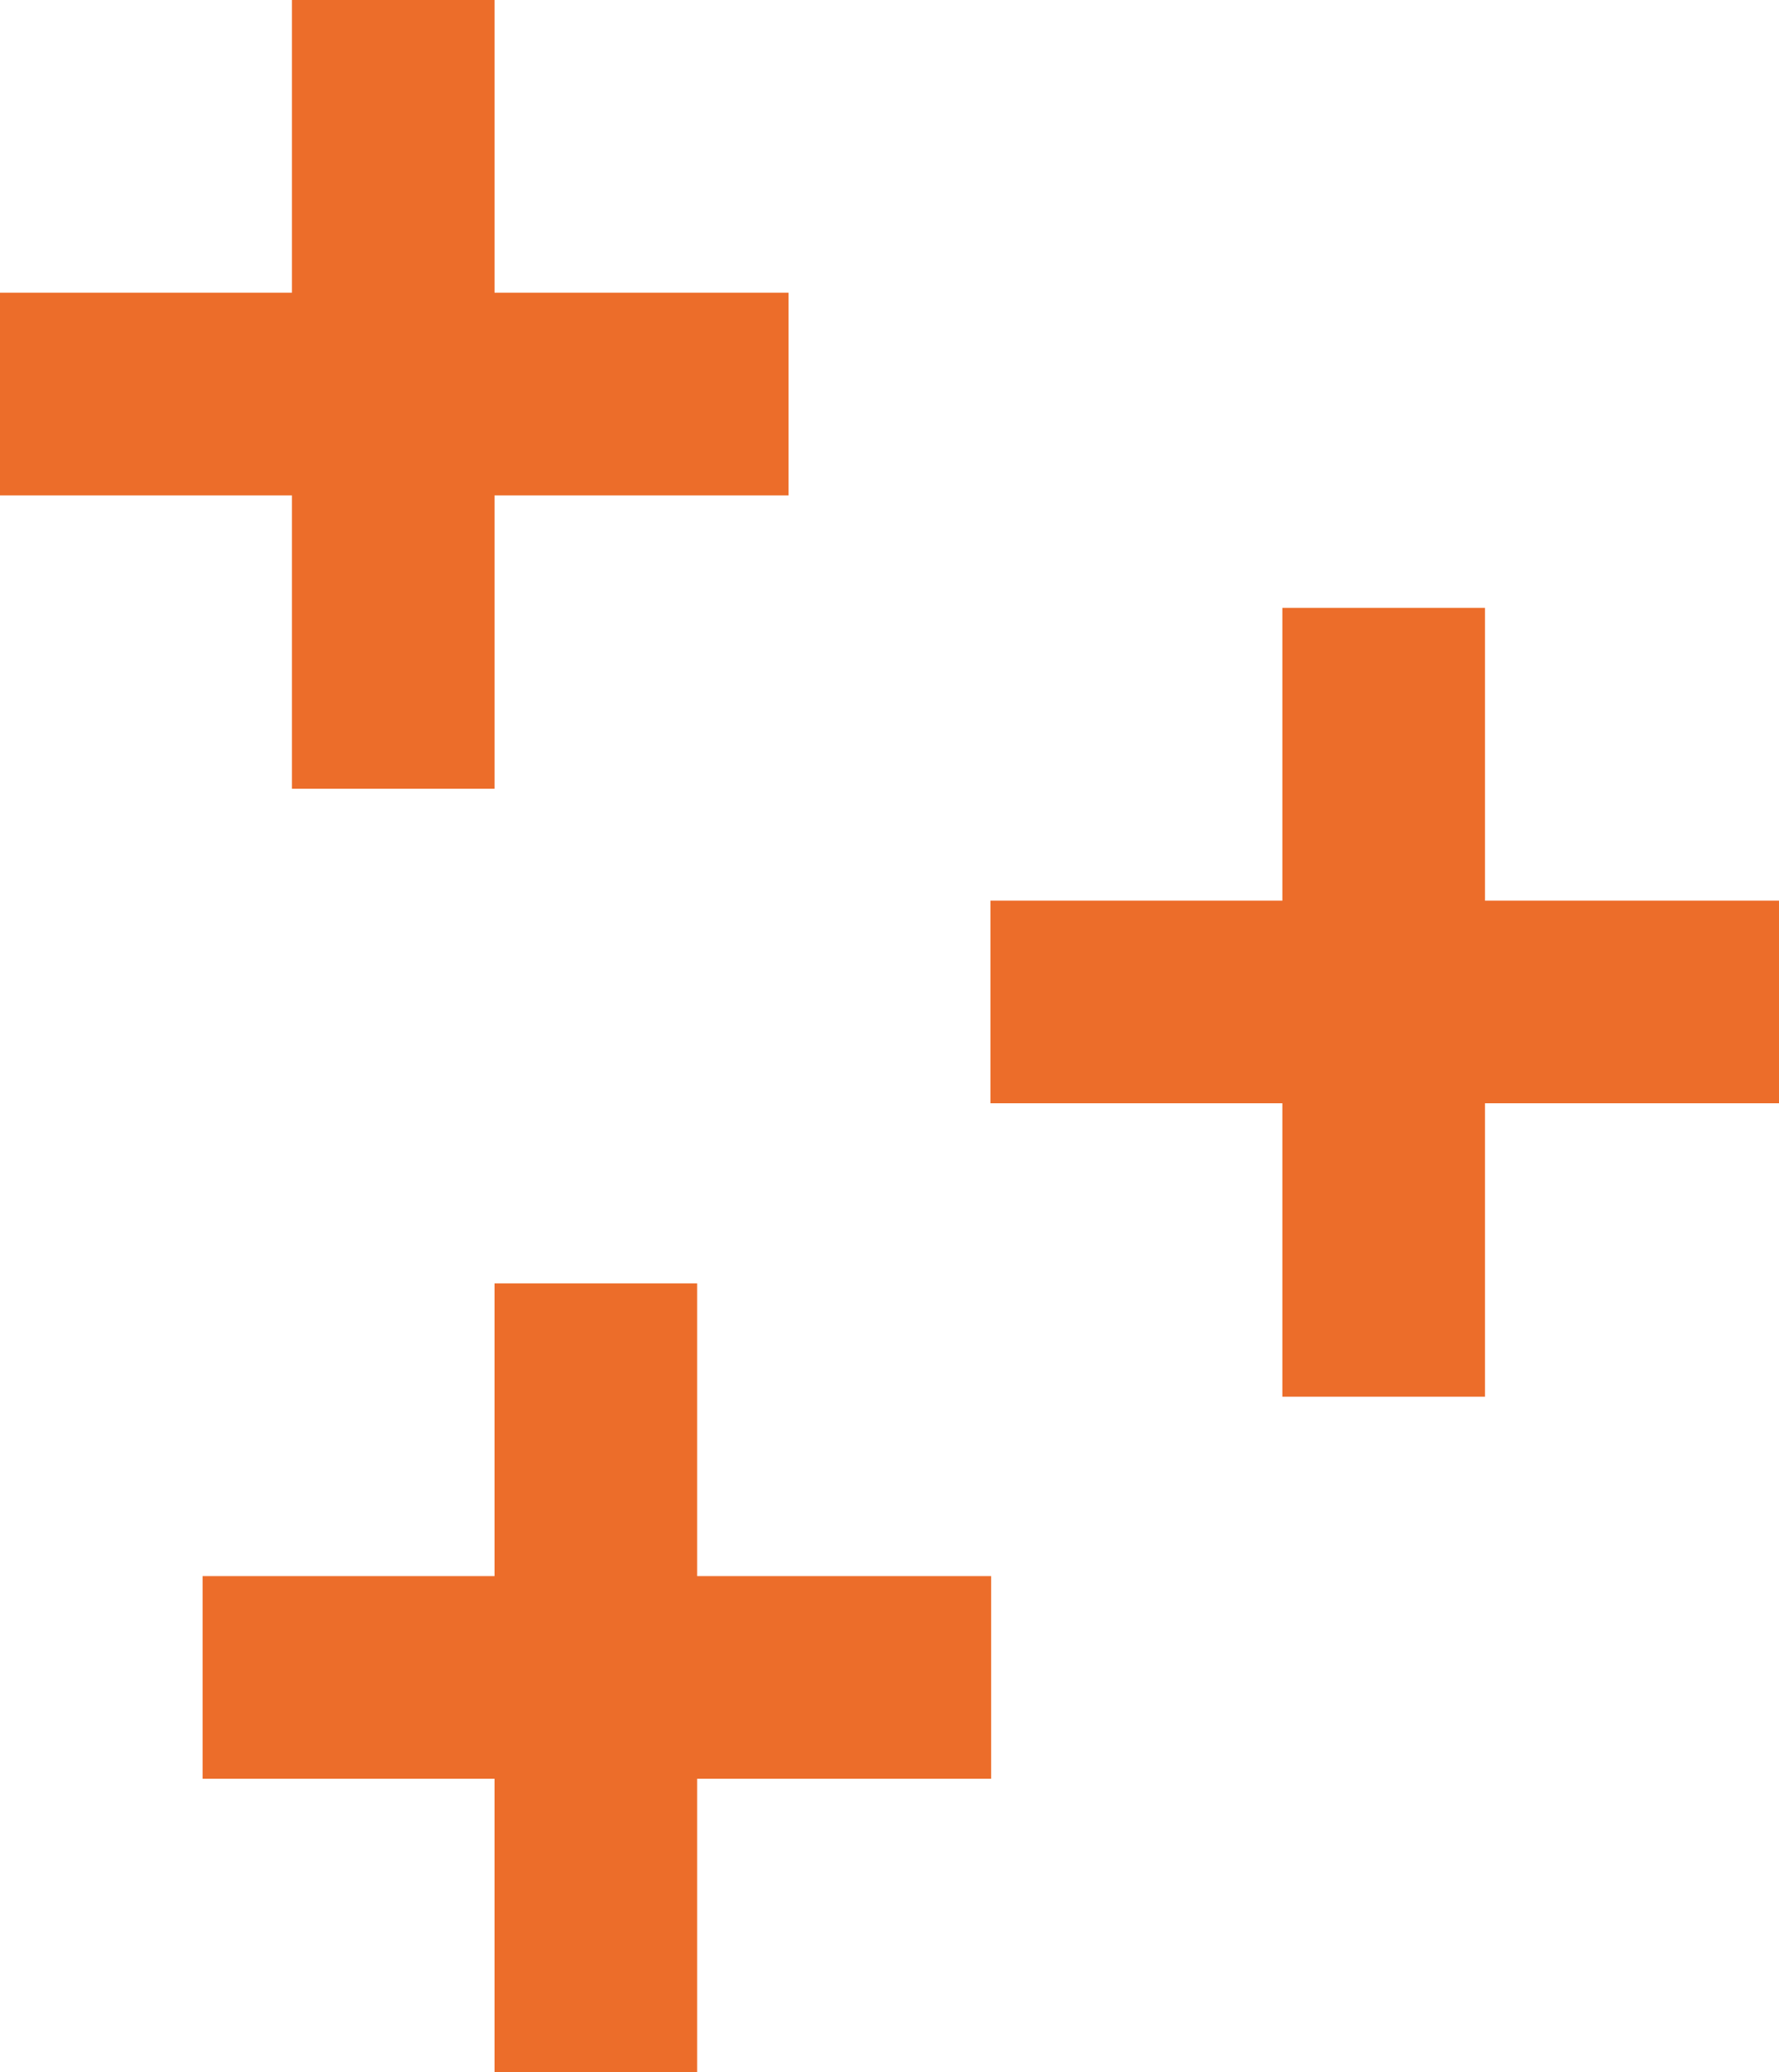
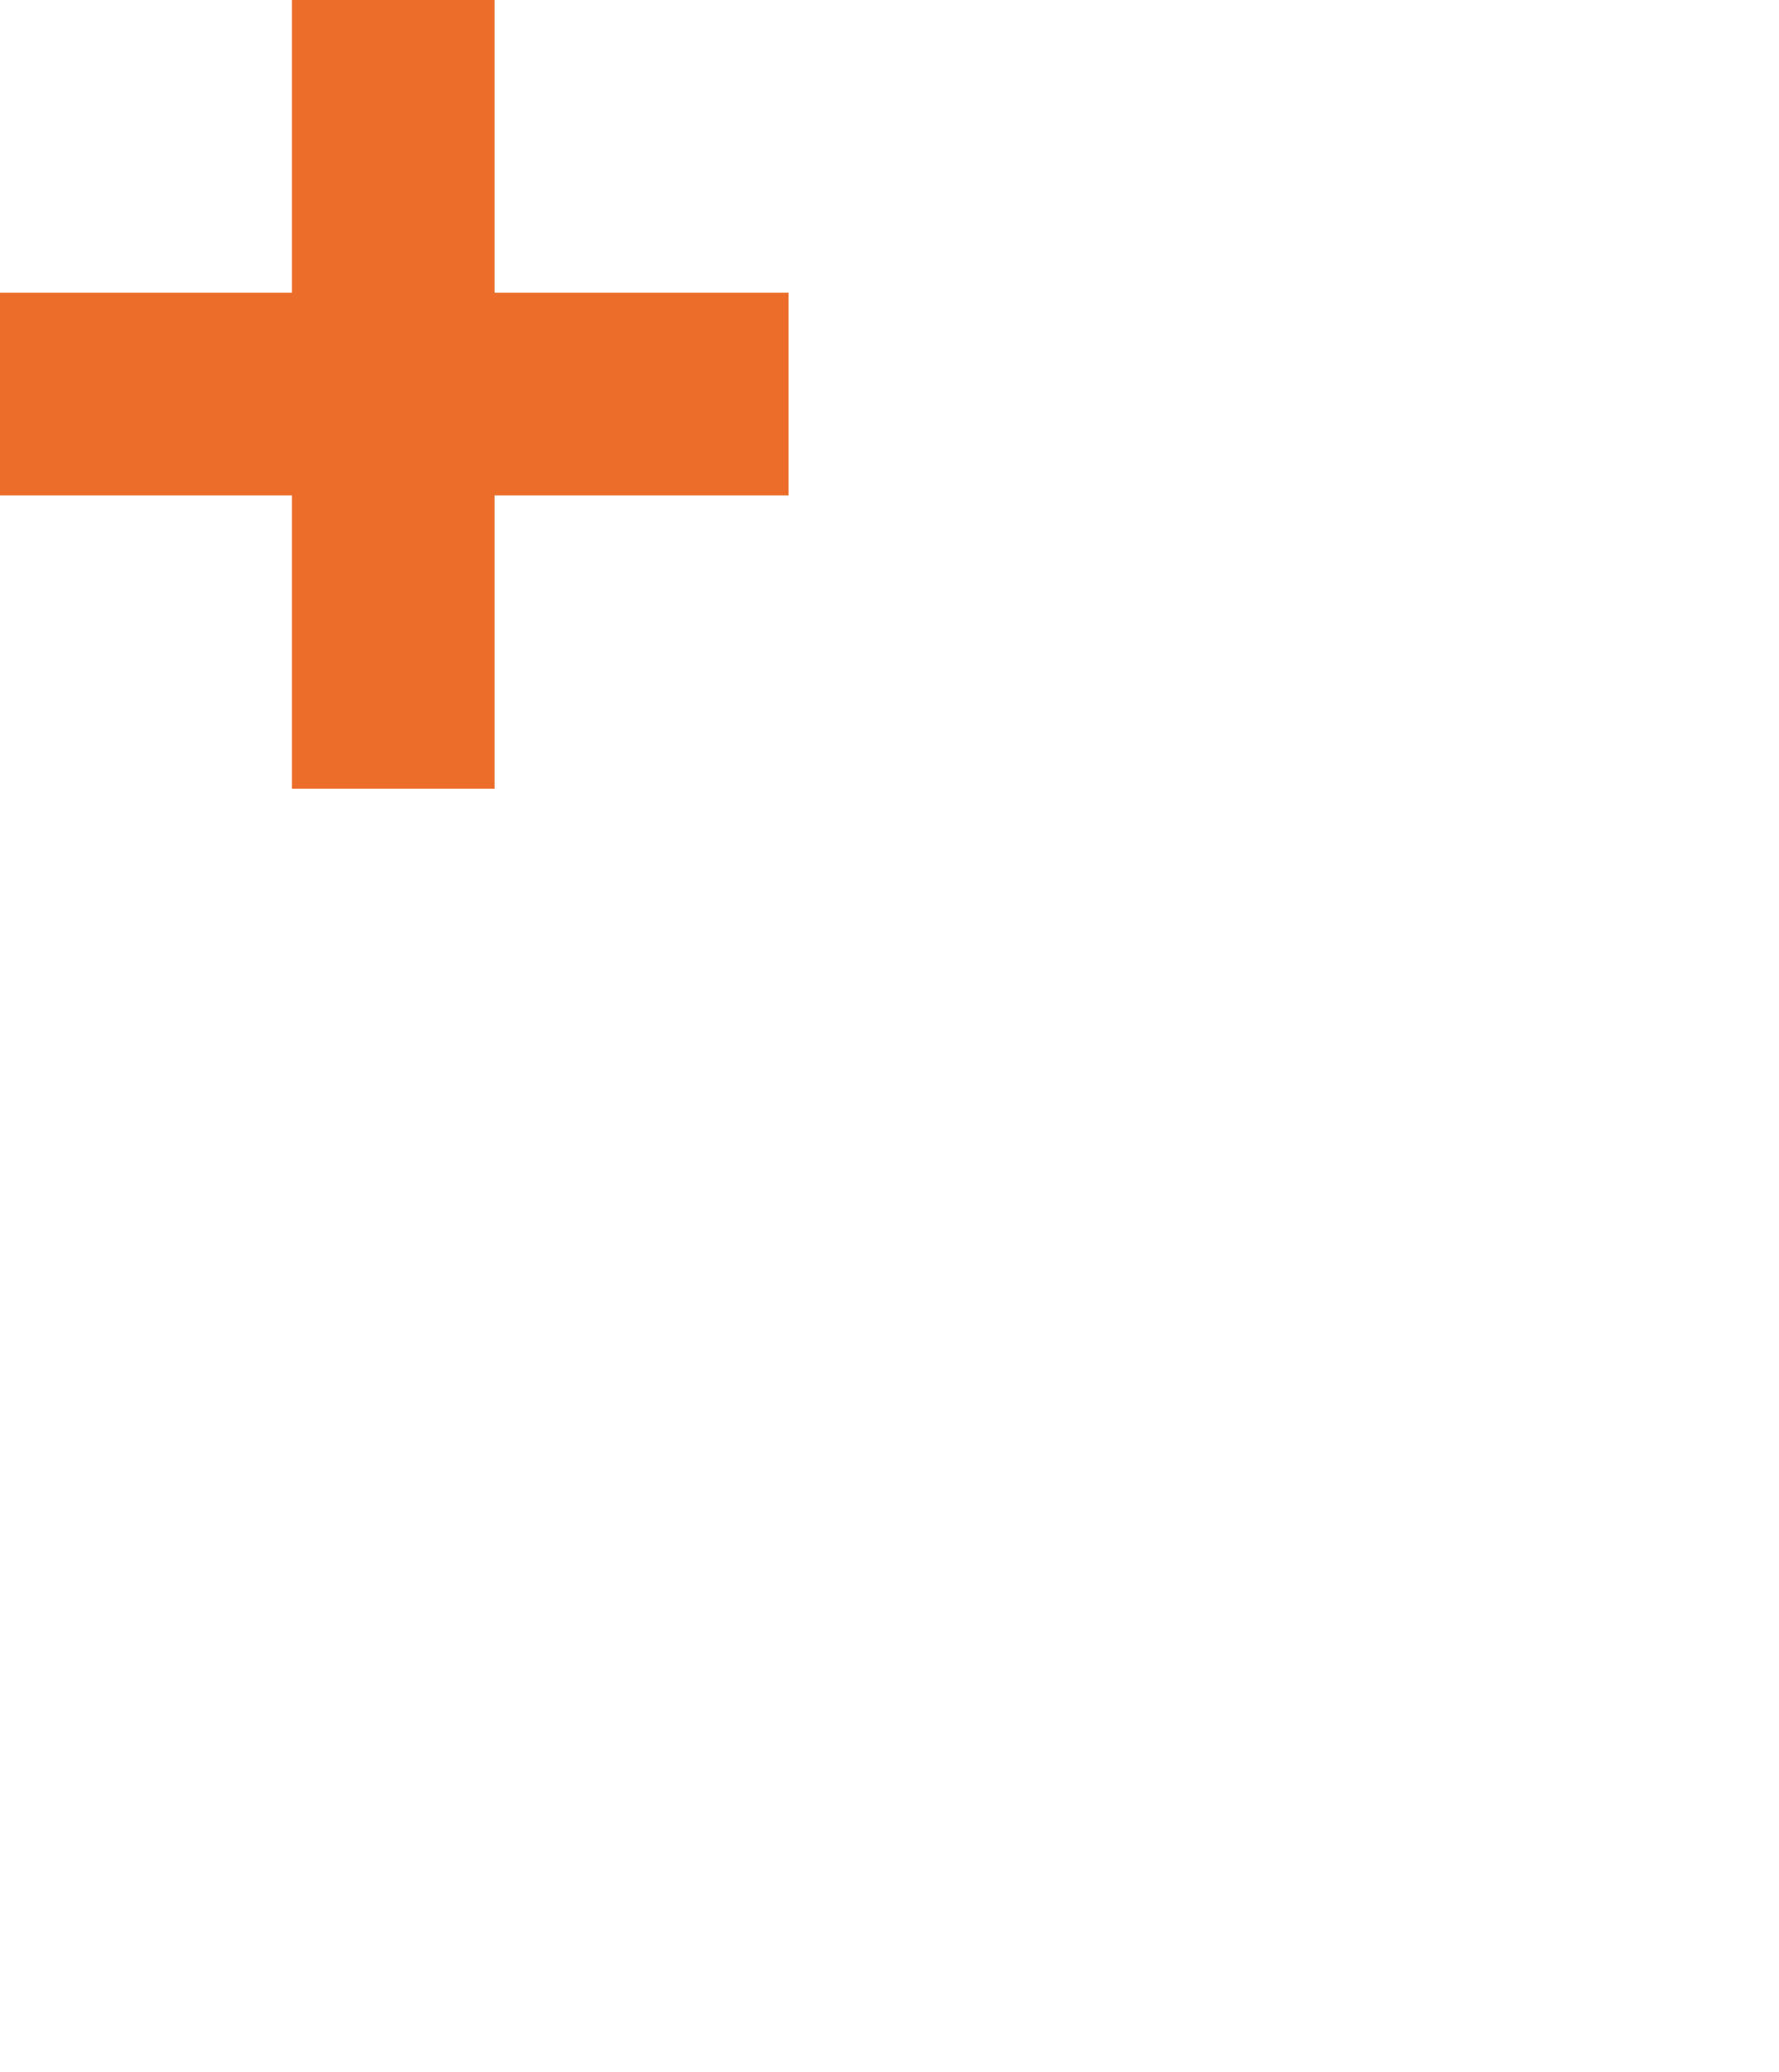
<svg xmlns="http://www.w3.org/2000/svg" id="Orange_Plus" data-name="Orange Plus" width="79.031" height="92.031" viewBox="0 0 79.031 92.031">
  <g id="Group_1367" data-name="Group 1367">
    <g id="Group_1366" data-name="Group 1366">
-       <path id="Path_3063" data-name="Path 3063" d="M79.031,40H65.969V27h-9V40H44v9H56.969V62.031h9V49H79.031Z" fill="#ec6d2a" fill-rule="evenodd" />
-     </g>
+       </g>
  </g>
  <g id="Group_1369" data-name="Group 1369">
    <g id="Group_1368" data-name="Group 1368">
-       <path id="Path_3064" data-name="Path 3064" d="M35.031,13H21.969V0h-9V13H0v9H12.969V35.031h9V22H35.031Z" fill="#ec6d2a" fill-rule="evenodd" />
+       <path id="Path_3064" data-name="Path 3064" d="M35.031,13H21.969V0h-9V13H0v9H12.969V35.031h9V22H35.031" fill="#ec6d2a" fill-rule="evenodd" />
    </g>
  </g>
  <g id="Group_1371" data-name="Group 1371">
    <g id="Group_1370" data-name="Group 1370">
-       <path id="Path_3065" data-name="Path 3065" d="M44.031,70H30.969V57h-9V70H9v9H21.969V92.031h9V79H44.031Z" fill="#ec6d2a" fill-rule="evenodd" />
-     </g>
+       </g>
  </g>
</svg>